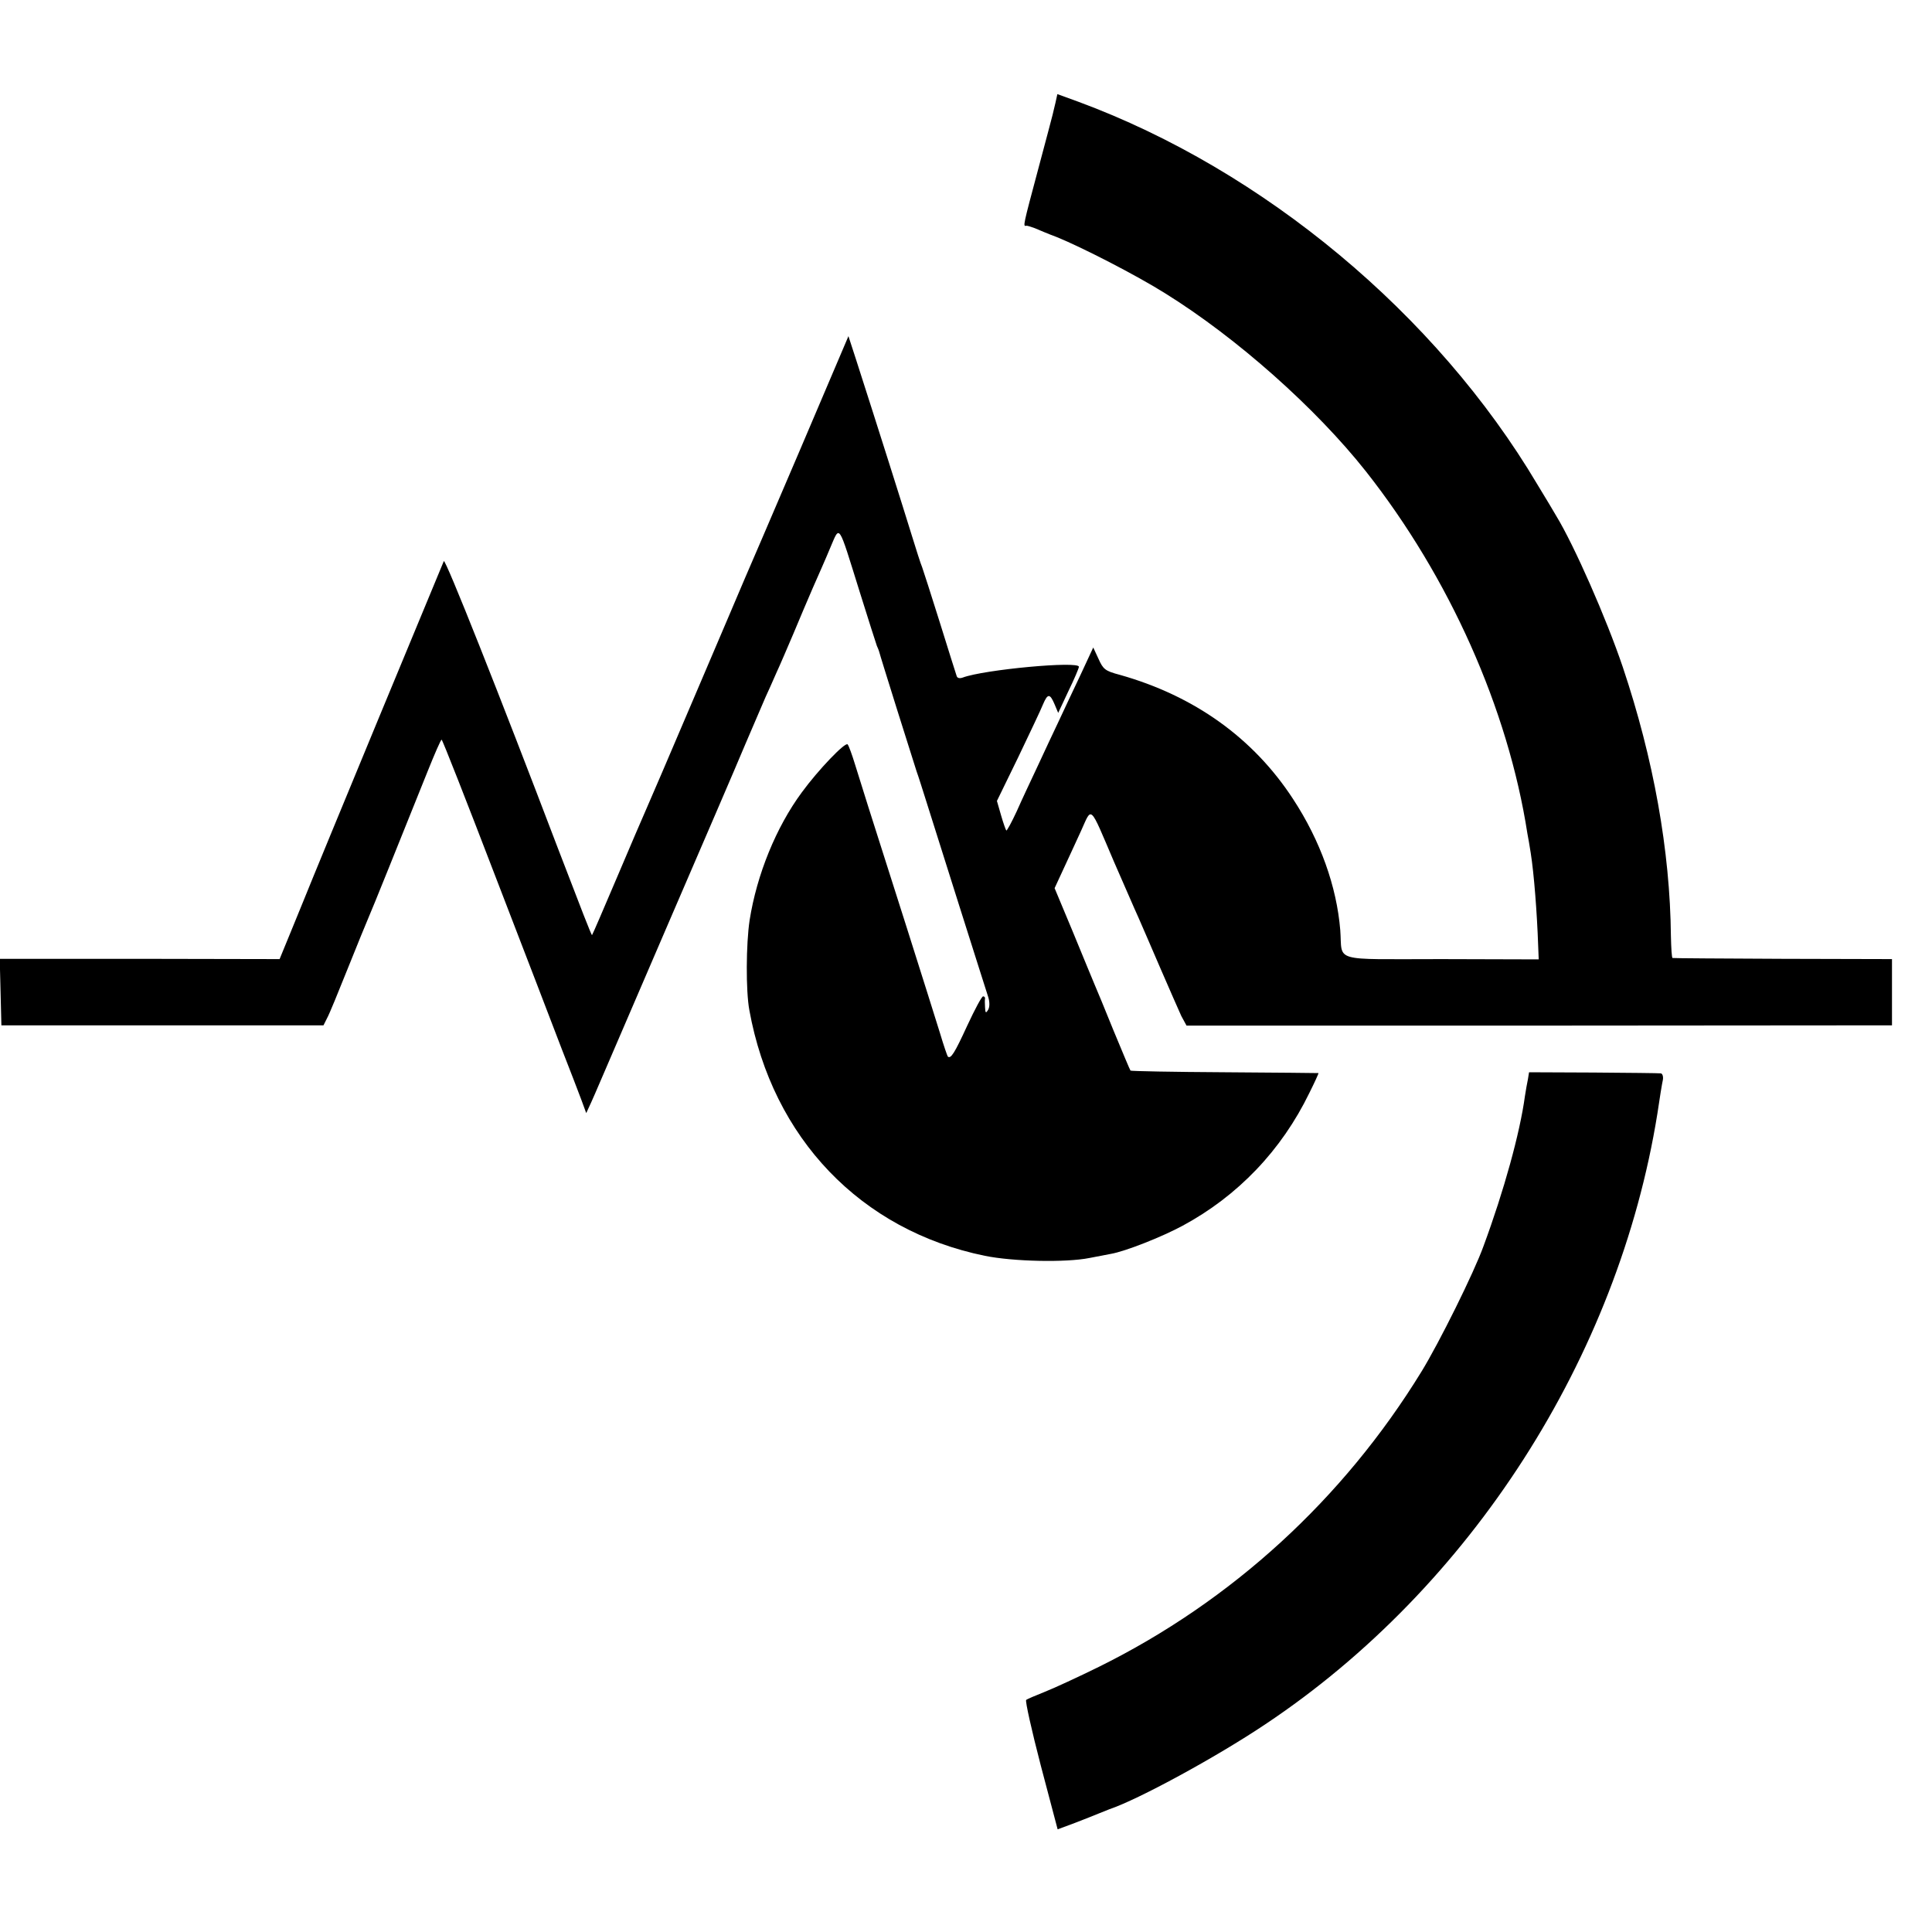
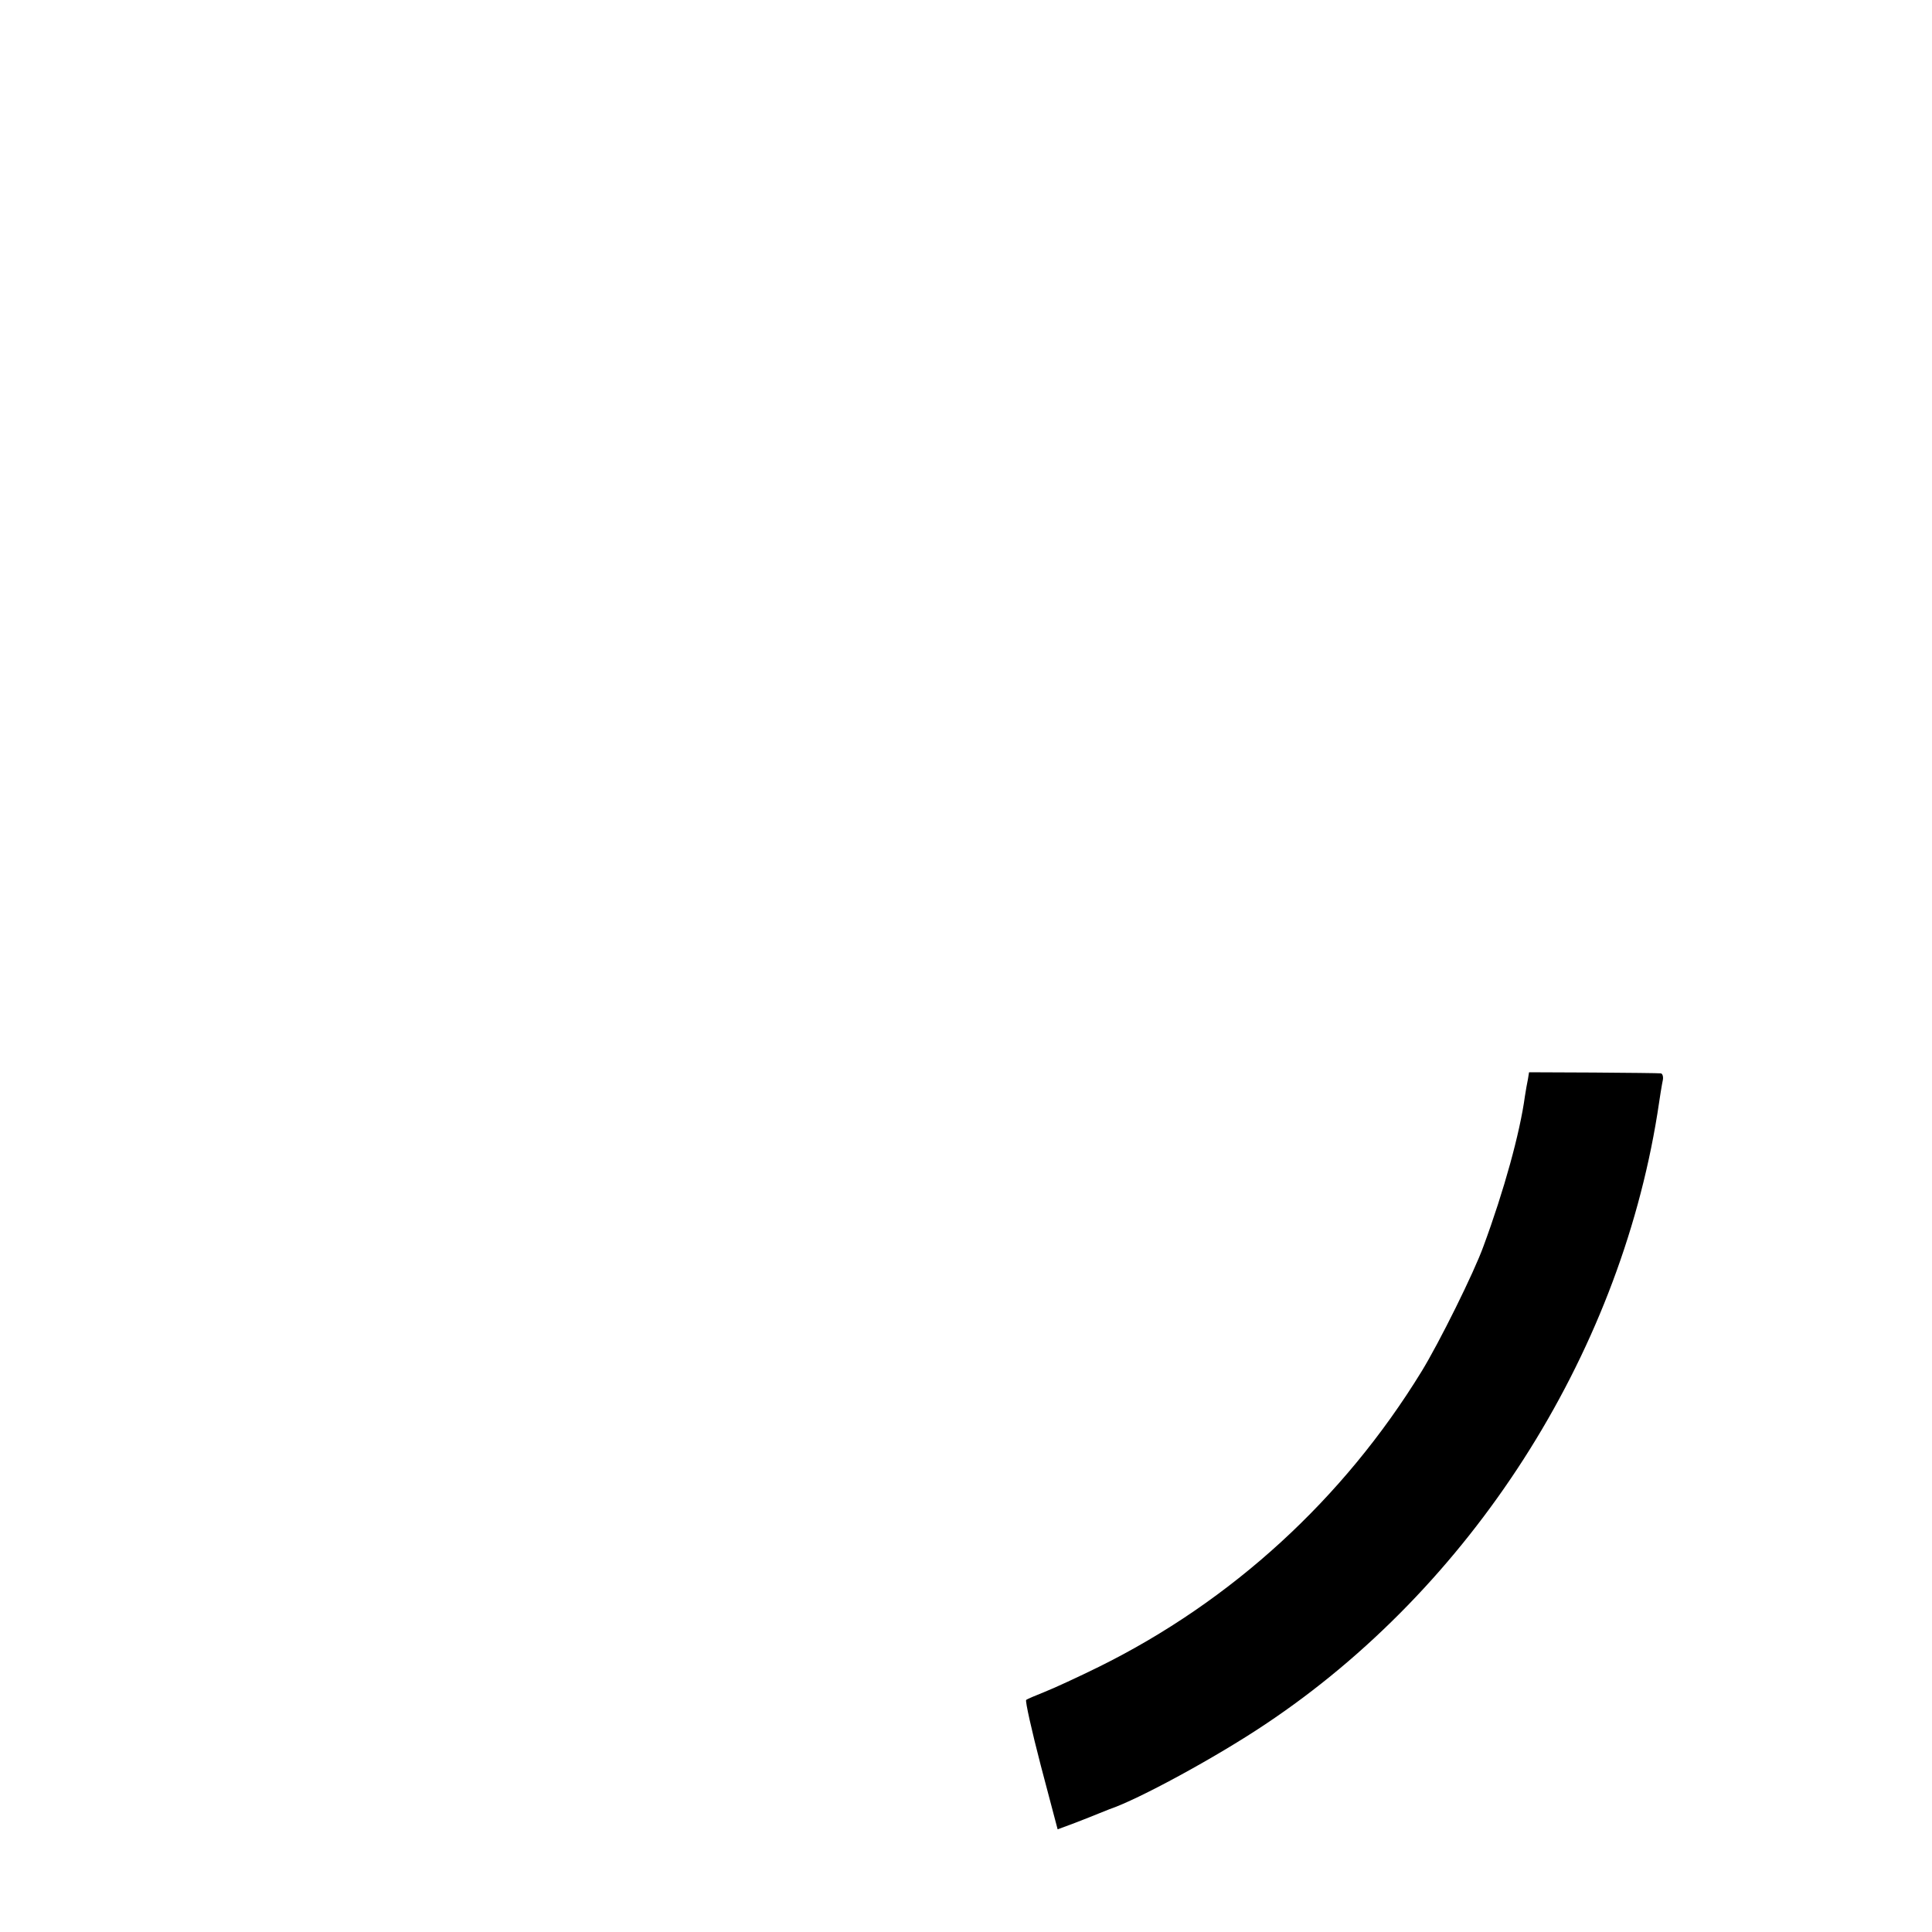
<svg xmlns="http://www.w3.org/2000/svg" version="1.0" width="700pt" height="700pt" viewBox="0 0 700 700" preserveAspectRatio="xMidYMid meet">
  <g transform="translate(0,700) scale(0.1,-0.1)" fill="#000000" stroke="none">
-     <path d="M3824 6627 c-4 -18 -9 -36 -10 -42 -1 -5 -25 -95 -53 -200 -54 -202 -55 -206 -43 -203 4 1 18 -4 32 -9 14 -6 49 -21 79 -32 91 -37 288 -138 393 -204 259 -161 546 -416 727 -645 302 -383 515 -860 585 -1312 3 -14 8 -45 12 -70 12 -75 23 -219 27 -335 l2 -51 -353 1 c-403 0 -357 -13 -366 105 -13 158 -72 324 -171 475 -144 221 -358 374 -628 450 -53 14 -60 20 -77 58 l-19 41 -46 -99 c-26 -55 -62 -131 -80 -170 -18 -38 -52 -110 -75 -160 -23 -49 -58 -123 -76 -164 -19 -41 -36 -72 -38 -70 -2 2 -11 27 -19 55 l-15 52 77 158 c42 88 83 174 90 192 17 40 25 40 42 0 l13 -31 37 79 c21 43 38 83 38 88 2 22 -344 -10 -421 -39 -11 -4 -20 -2 -22 6 -3 8 -30 95 -61 194 -31 99 -60 189 -64 200 -5 11 -22 65 -39 120 -27 88 -124 395 -201 634 l-27 83 -178 -418 c-99 -231 -187 -437 -197 -459 -9 -22 -90 -211 -179 -420 -89 -209 -170 -398 -180 -420 -10 -22 -57 -132 -105 -245 -48 -113 -88 -206 -90 -208 -2 -2 -39 94 -125 318 -210 552 -406 1046 -412 1037 -5 -11 -455 -1097 -511 -1237 -3 -8 -24 -58 -45 -110 l-39 -95 -507 1 -507 0 3 -121 3 -120 583 0 584 0 13 26 c8 14 41 95 75 180 34 85 68 168 75 184 13 29 113 278 213 527 26 65 49 118 52 118 3 0 90 -222 194 -493 104 -270 213 -553 241 -627 29 -74 61 -157 71 -184 l18 -49 18 39 c21 47 7 16 278 645 122 283 249 577 281 654 33 77 66 154 73 170 8 17 25 55 38 85 14 30 42 96 63 145 21 50 52 124 70 165 18 41 47 106 63 145 36 83 27 96 107 -160 31 -99 59 -187 62 -195 4 -8 7 -17 8 -20 4 -17 126 -405 136 -435 6 -16 21 -64 34 -105 13 -41 67 -212 120 -380 53 -168 101 -318 106 -334 5 -17 5 -35 -1 -45 -8 -13 -10 -12 -11 9 -1 14 -1 28 0 33 0 4 -3 7 -7 7 -5 0 -30 -47 -57 -105 -46 -100 -60 -123 -71 -113 -2 3 -15 40 -28 84 -13 43 -68 216 -121 384 -144 451 -165 519 -187 590 -11 36 -23 69 -27 73 -9 9 -106 -92 -166 -174 -93 -126 -163 -298 -189 -463 -13 -86 -14 -256 -1 -326 84 -464 404 -798 853 -890 103 -21 294 -25 379 -8 27 5 61 12 78 15 52 9 184 61 260 102 200 108 358 273 459 481 19 38 34 71 33 72 -1 0 -154 2 -340 3 -186 1 -339 4 -341 6 -2 2 -29 67 -61 144 -31 77 -63 154 -70 170 -7 17 -42 101 -78 189 l-66 158 31 67 c17 36 46 100 65 141 40 88 29 99 119 -112 37 -84 76 -175 89 -203 12 -27 48 -111 80 -185 32 -74 66 -151 75 -171 l19 -35 1278 0 1278 1 0 120 0 120 -395 1 c-217 1 -397 2 -400 3 -3 0 -5 36 -6 79 -3 310 -63 643 -174 974 -60 178 -177 443 -241 548 -8 14 -39 66 -69 115 -366 617 -992 1138 -1662 1386 l-77 28 -7 -32z" />
    <path d="M5536 3090 c-3 -14 -8 -42 -11 -62 -18 -133 -76 -343 -150 -543 -34 -95 -161 -351 -225 -455 -283 -461 -687 -831 -1168 -1069 -75 -37 -164 -78 -197 -91 -33 -13 -63 -26 -67 -29 -4 -4 20 -111 53 -238 l61 -231 62 23 c33 13 75 29 91 36 17 7 32 13 35 14 104 35 386 188 565 308 744 496 1278 1329 1420 2212 8 55 17 110 20 123 2 12 -2 23 -8 23 -7 1 -117 2 -244 3 l-233 1 -4 -25z" />
  </g>
</svg>